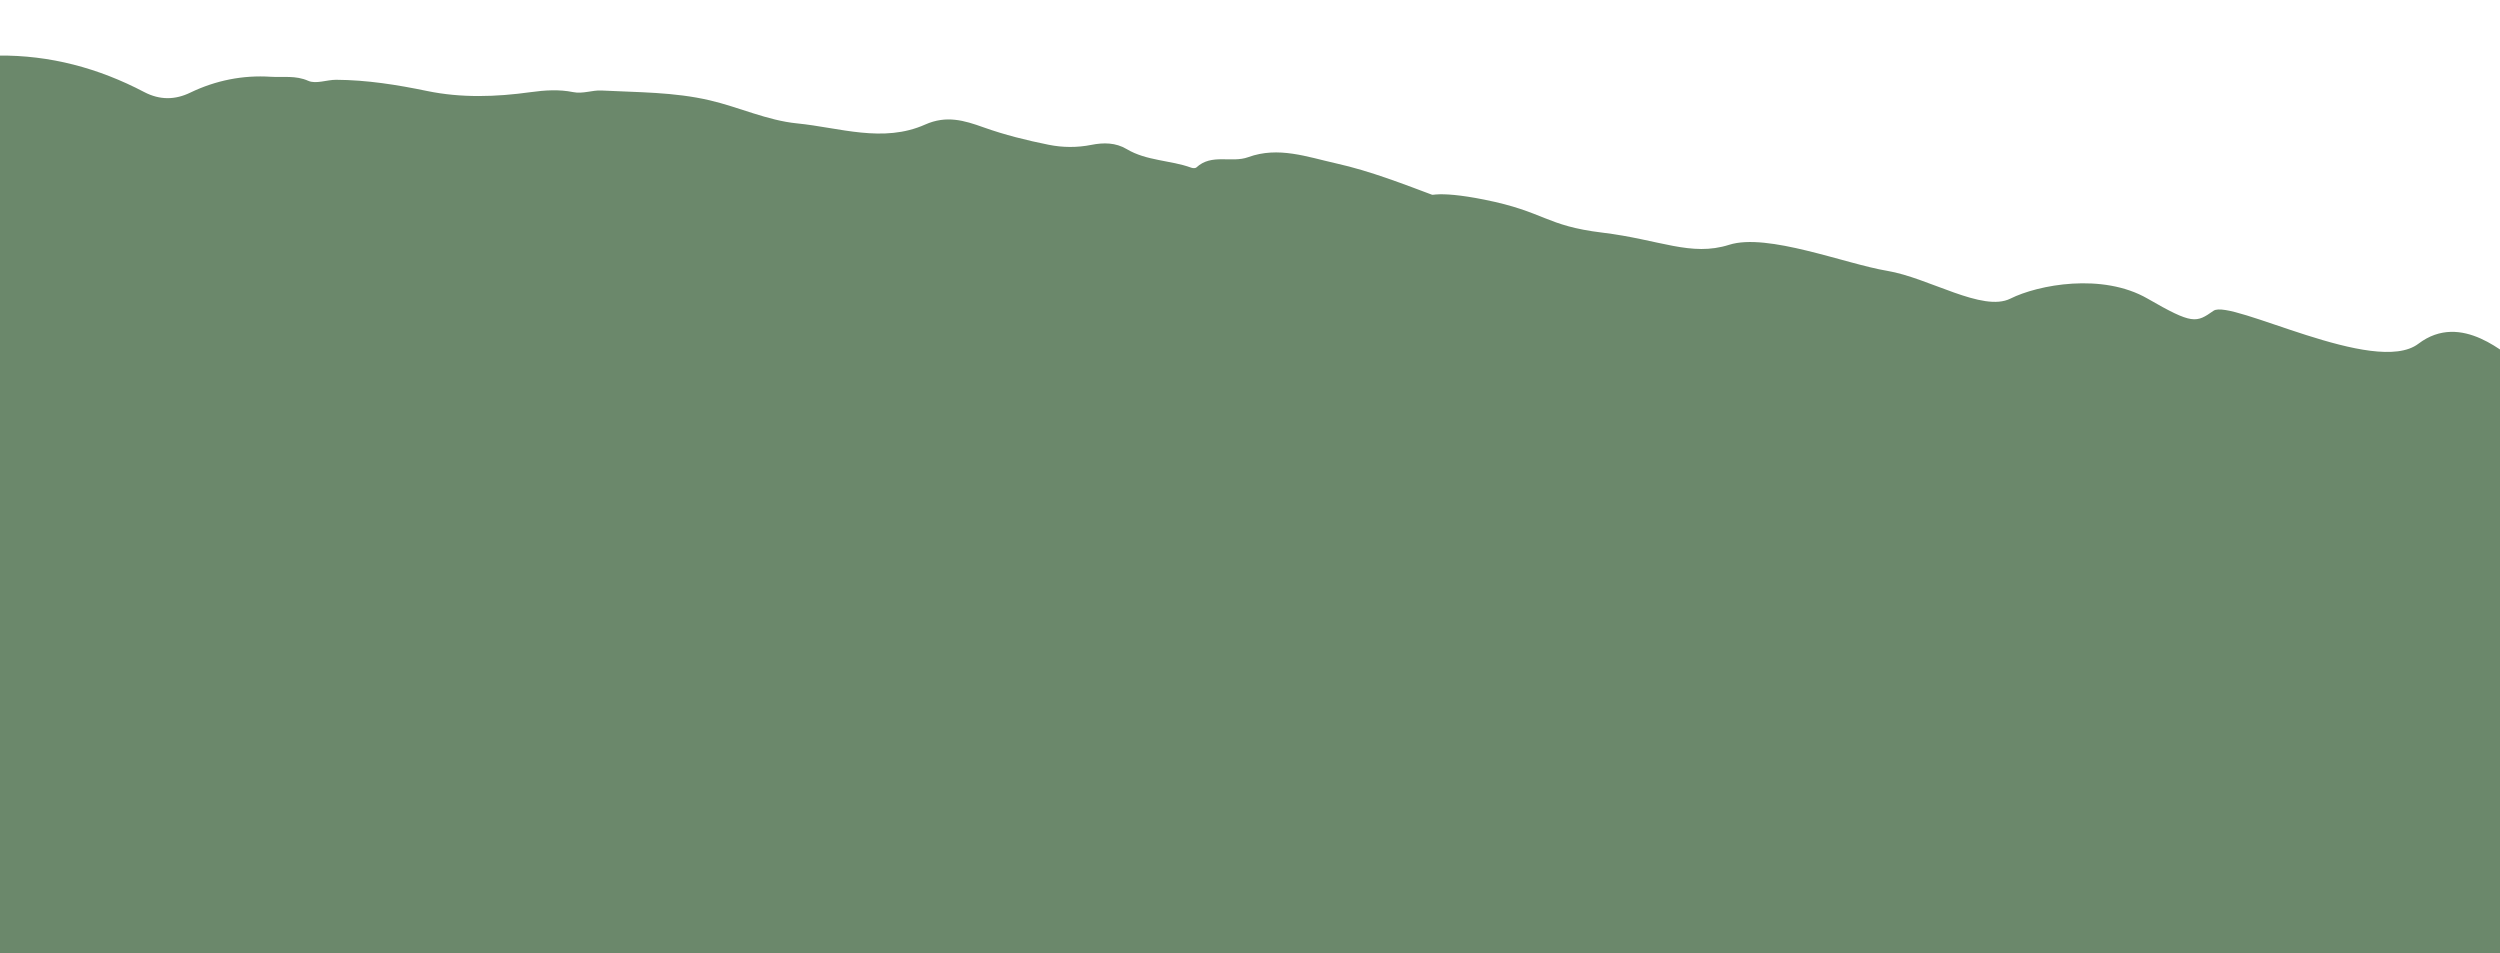
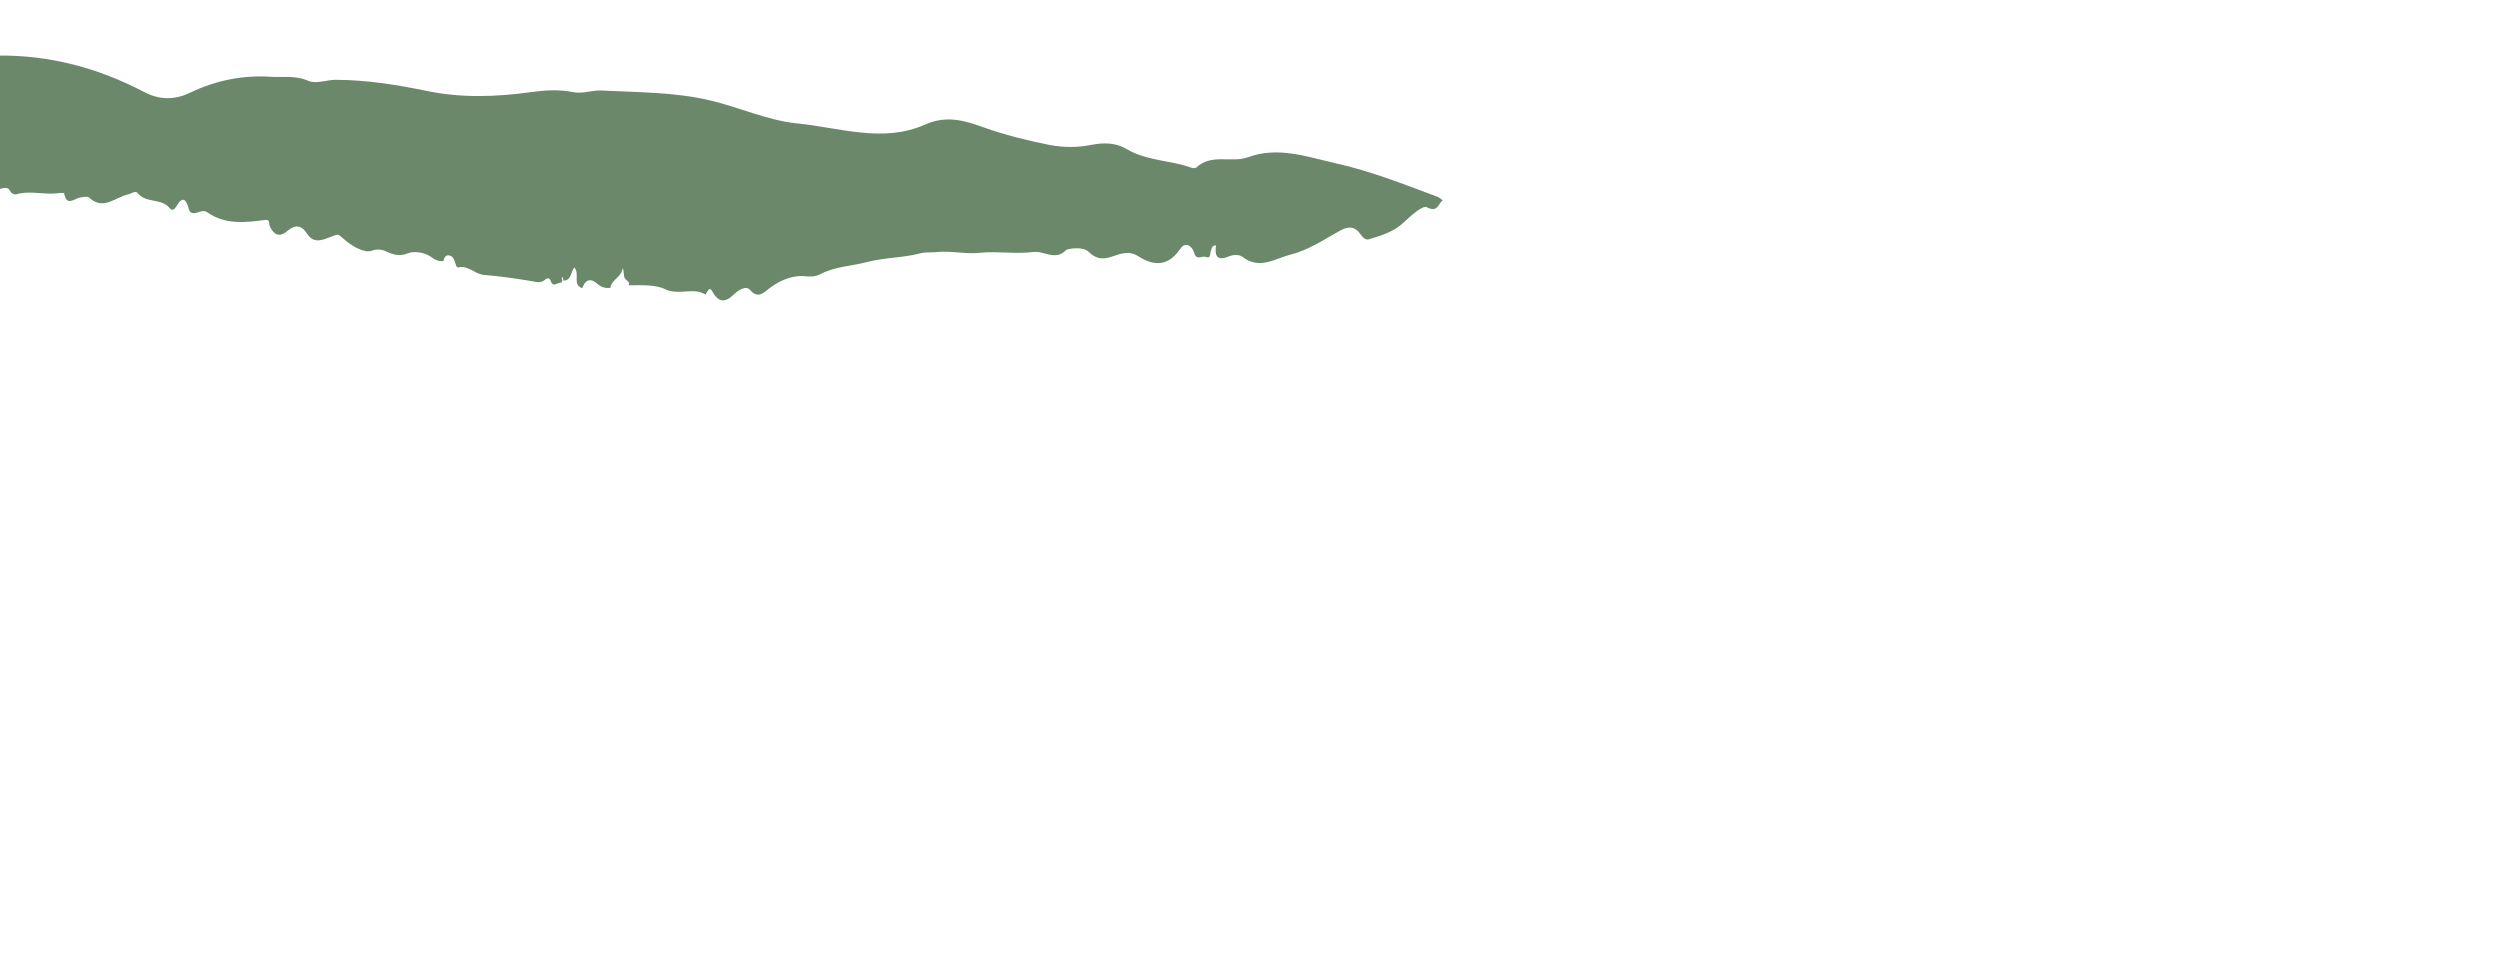
<svg xmlns="http://www.w3.org/2000/svg" width="1440" height="549" viewBox="0 0 1440 549" fill="none">
  <g clip-path="url(#clip0_1431_1796)">
    <path d="M831 115.336C828.386 117.338 828.146 122.696 821.852 119.355C819.509 118.108 812.675 124.205 808.77 127.931C802.912 133.52 795.747 135.645 788.522 137.831C786.344 138.493 784.767 136.445 783.61 134.859C780.02 129.902 776.265 130.394 771.354 133.135C762.356 138.154 753.389 144.144 743.656 146.561C734.899 148.732 725.511 155.629 715.778 148.023C713.645 146.361 710.22 146.699 707.742 147.716C701.133 150.472 699.511 147.5 700.427 141.372C697.933 141.264 698.069 143.174 697.498 144.344C696.747 145.883 697.813 149.255 694.374 147.962C692.256 147.161 689.131 150.364 687.81 145.514C686.833 141.926 682.883 138.832 679.909 143.22C672.939 153.536 664.723 153.443 655.561 147.546C650.288 144.159 645.211 146.222 640.555 147.777C635.088 149.609 631.363 149.255 627.022 145.037C623.507 141.634 614.675 143.404 614.119 144.005C607.871 150.502 601.322 144.313 595.133 145.144C585.084 146.484 574.645 144.559 564.521 145.606C556.065 146.484 547.849 144.328 539.407 145.221C536.463 145.529 533.053 145.129 530.049 145.93C520.031 148.593 509.456 148.301 499.663 150.887C490.515 153.305 480.707 153.459 472.13 158.093C467.925 160.372 463.449 158.509 459.078 159.125C452.769 160.002 447.962 162.512 443.021 166.161C439.987 168.393 436.652 172.473 431.951 166.931C429.712 164.298 425.206 167.146 422.818 169.502C417.831 174.413 413.896 174.336 410.441 168.101C409.405 166.238 408.624 165.791 407.482 167.901C407.137 168.547 406.371 169.687 406.356 169.687C399.161 165.145 391.005 170.503 382.894 166.484C377.621 163.867 369.21 164.329 362.15 164.313C362.286 163.836 362.361 163.343 362.376 162.851C361.88 162.327 361.369 161.819 360.874 161.295C358.515 159.833 360.032 157.123 358.621 154.459C357.915 159.787 352.267 160.988 351.561 165.837C348.797 166.099 346.424 165.576 344.171 163.543C340.296 160.048 337.171 160.864 335.399 166.007C329.406 163.928 334.257 157.785 330.803 154.09C328.715 156.584 329.15 161.711 324.479 161.634C324.419 160.972 324.344 160.325 324.284 159.663C323.007 160.141 323.878 161.018 323.923 161.742C323.803 162.127 323.638 162.496 323.443 162.851C321.43 162.142 318.711 166.176 317.209 161.834C316.458 159.663 315.031 160.171 313.739 161.265C311.261 163.359 308.768 162.342 306.004 161.896C296.976 160.418 287.889 159.063 278.787 158.355C273.544 157.939 270.03 152.766 264.052 154.013C261.904 154.459 262.73 148.193 259.155 147.223C256.601 146.576 255.94 148.316 255.46 150.287C252.486 150.872 250.188 149.332 247.92 147.762C243.969 145.037 237.961 144.713 235.257 145.806C230.24 147.839 226.515 146.761 222.655 144.913C219.411 143.358 216.572 143.42 213.478 144.636C212.696 144.682 211.915 144.729 211.119 144.775C205.382 143.62 200.77 140.233 196.564 136.414C194.807 134.813 194.417 135.013 192.088 135.829C187.312 137.477 181.244 141.295 177.023 134.813C173.448 129.316 169.933 129.286 165.352 133.166C160.801 137.03 157.646 135.09 155.363 130.286C154.717 128.916 155.784 126.283 152.765 126.684C141.304 128.192 129.858 129.594 119.479 122.342C117.602 121.033 115.724 121.71 113.772 122.373C111.488 123.142 109.401 123.189 108.605 119.955C107.253 114.52 104.985 112.981 101.68 118.708C100.614 120.556 99.232 121.757 97.639 119.801C92.863 113.92 84.106 117.292 79.315 111.21C78.008 109.547 75.59 111.595 73.697 111.995C66.352 113.566 59.533 121.464 51.331 113.797C50.385 112.919 47.907 113.489 46.209 113.766C42.74 114.351 38.324 119.201 36.927 111.302C36.882 111.087 35.139 111.01 34.238 111.164C25.962 112.534 17.535 109.47 9.259 111.949C8.373 112.211 6.495 111.318 6.09 110.455C4.257 106.637 1.463 108.839 -1 108.947V32.009C28.756 31.701 56.724 39.199 83.04 53.01C92.172 57.799 100.974 57.522 109.581 53.364C124.346 46.251 139.982 43.187 155.874 44.219C162.904 44.665 170.279 43.31 177.564 46.559C181.995 48.53 188.243 45.928 193.666 45.959C211.33 46.066 228.678 48.822 245.982 52.41C265.734 56.505 285.726 55.843 305.583 53.087C313.844 51.948 321.971 51.409 330.127 53.056C335.729 54.196 341.062 51.855 346.469 52.133C367.317 53.226 388.151 52.949 408.879 57.799C425.807 61.756 441.909 69.362 459.093 71.071C483.621 73.503 508.63 82.541 532.873 71.748C545.13 66.282 555.419 69.377 566.429 73.319C578.701 77.707 591.318 80.832 604.04 83.388C612.151 85.02 620.413 85.082 628.599 83.45C635.643 82.049 642.628 82.079 648.982 85.882C660.517 92.749 674.036 92.164 686.202 96.598C687.074 96.922 688.546 96.983 689.116 96.46C697.918 88.238 709.319 94.058 718.992 90.517C736.311 84.189 752.968 90.394 769.581 94.104C789.603 98.569 808.74 106.16 827.966 113.335C829.062 113.735 829.964 114.659 830.97 115.352L831 115.336Z" fill="#6B886B" />
-     <path d="M855 114.998C827 109.398 820 112.665 820 114.998L-10 99V559H1452C1454.67 470.333 1458.4 214 1452 210C1444 205 1418 179 1393 198C1368 217 1285 172 1275 179C1265 186 1263 187 1237 172C1211 157 1174 164 1158 172C1142 180 1111 160 1087 156C1063 152 1018 134 996 141C974 148 956 138 923 134C890 130 890 121.998 855 114.998Z" fill="#6B886B" />
  </g>
  <defs>
    <clipPath id="clip0_1431_1796">
      <rect width="1440" height="549" fill="white" />
    </clipPath>
  </defs>
</svg>